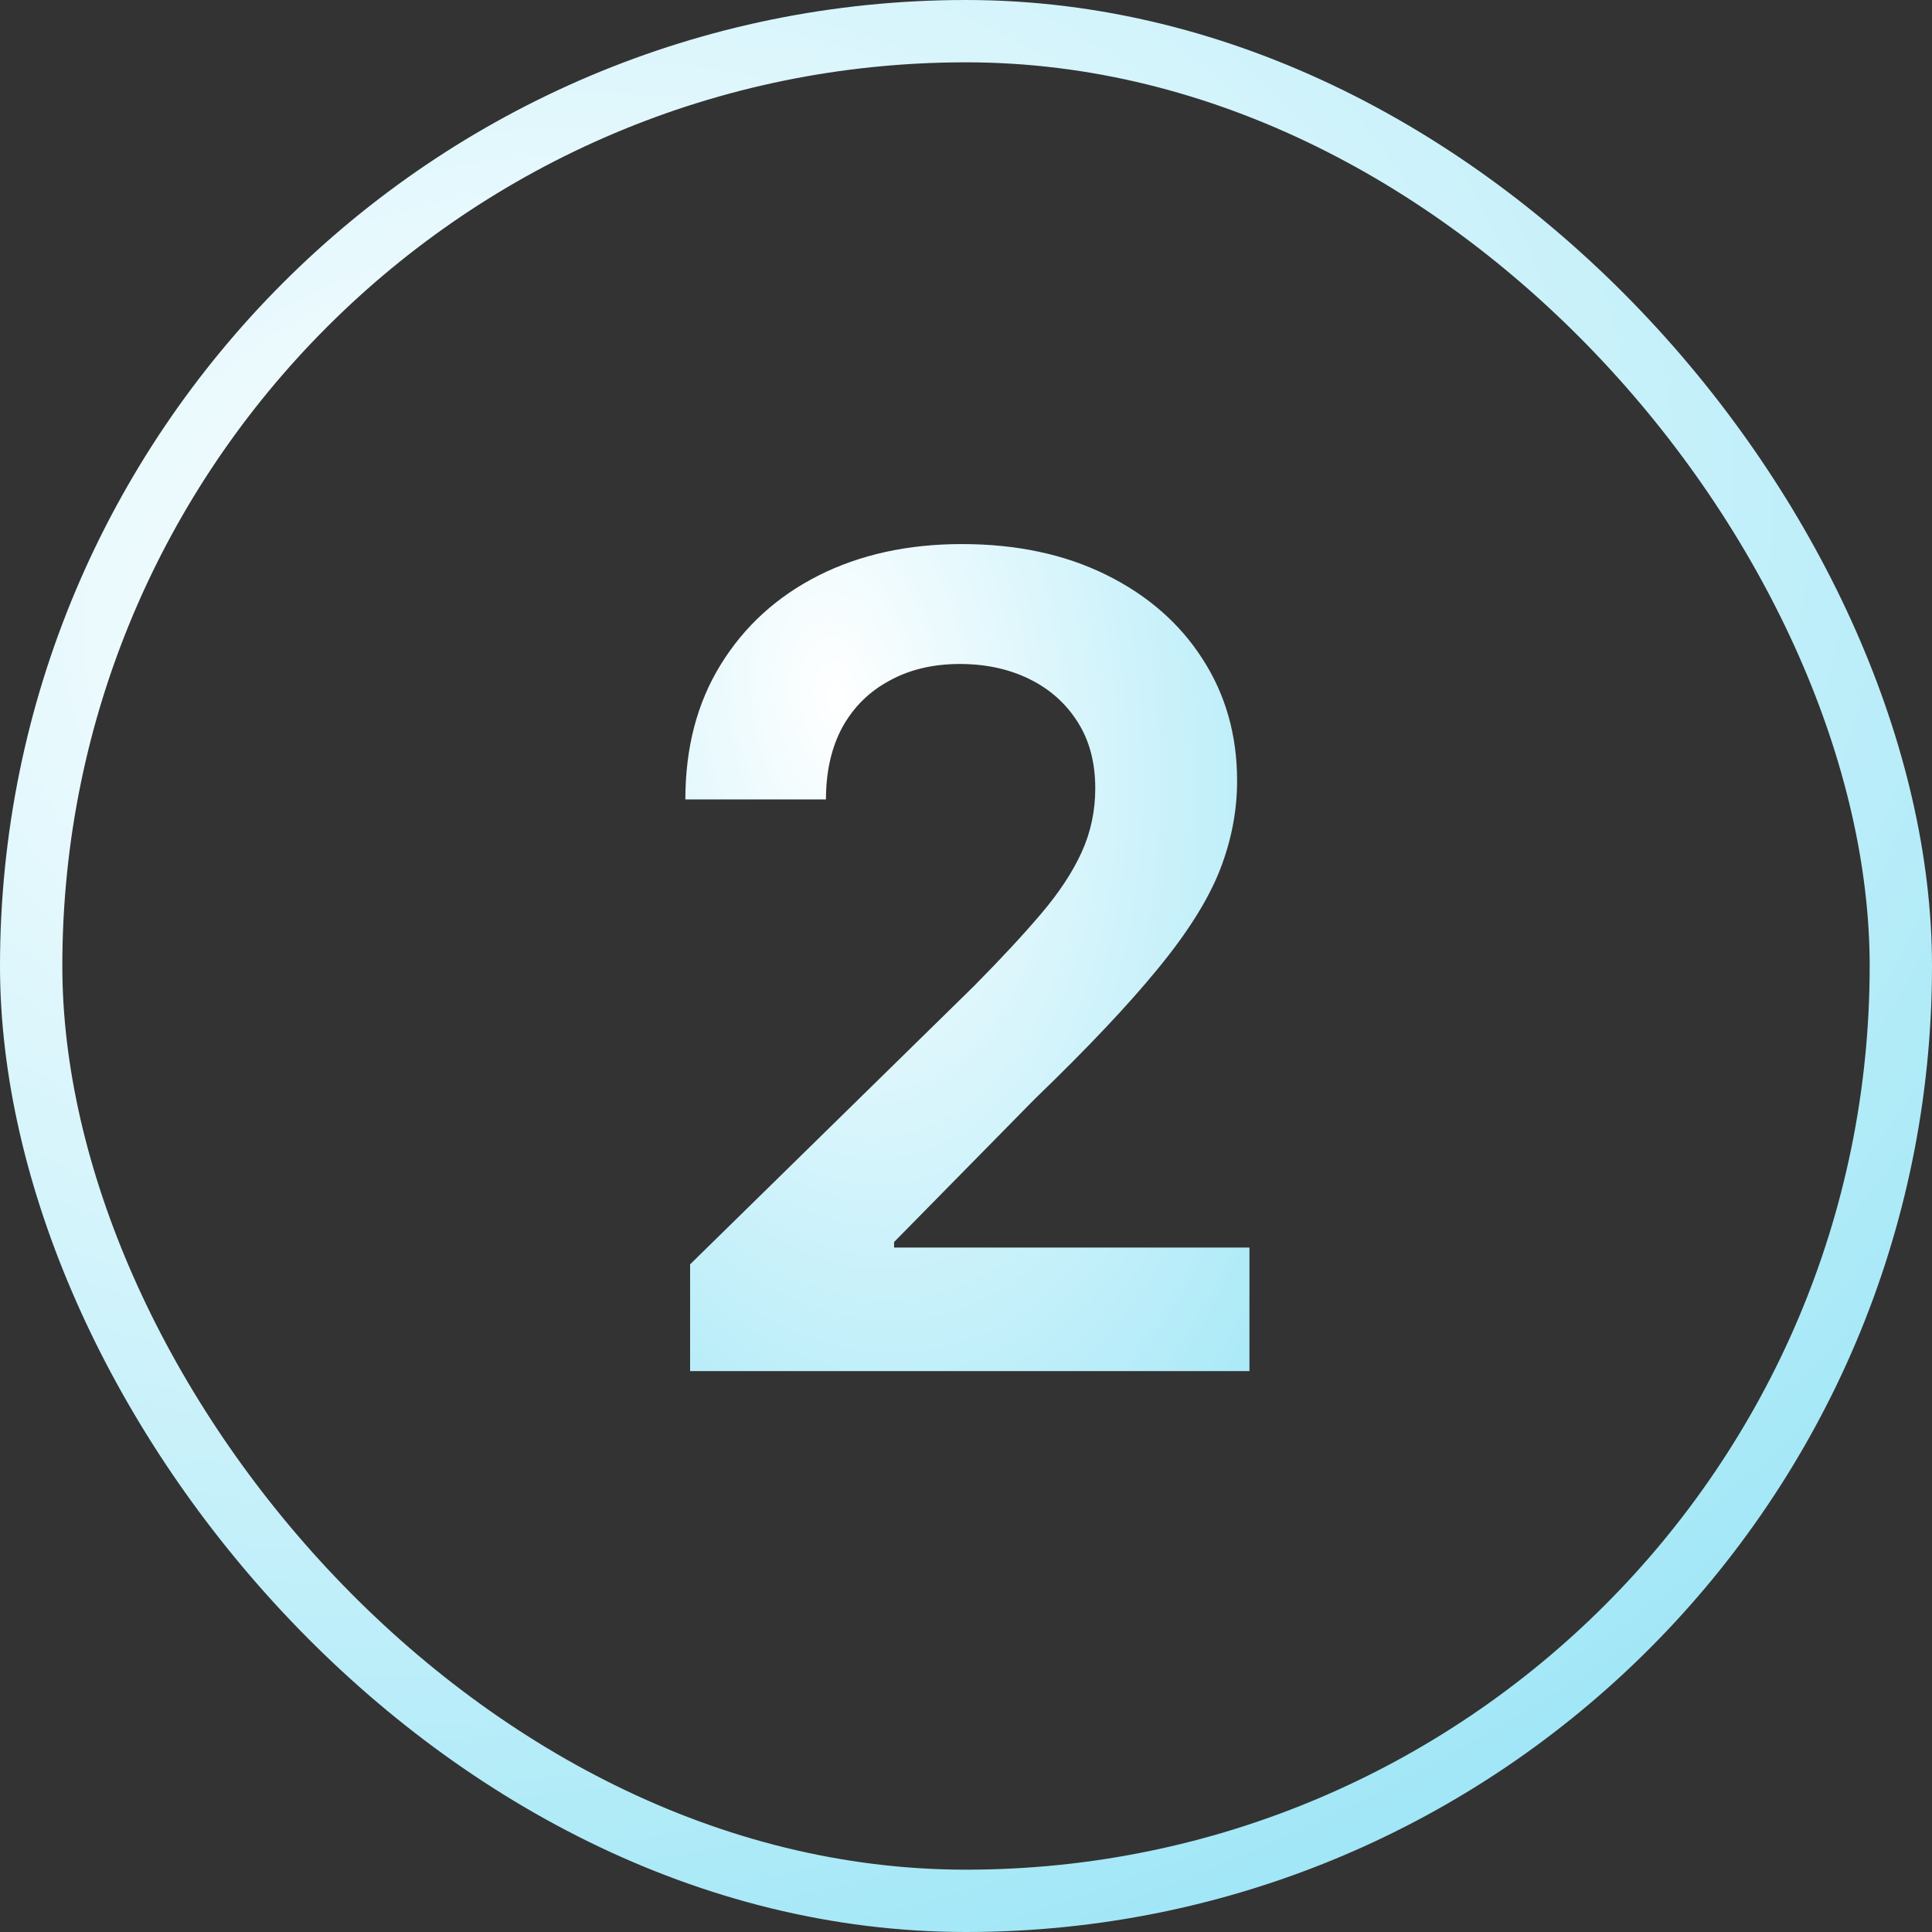
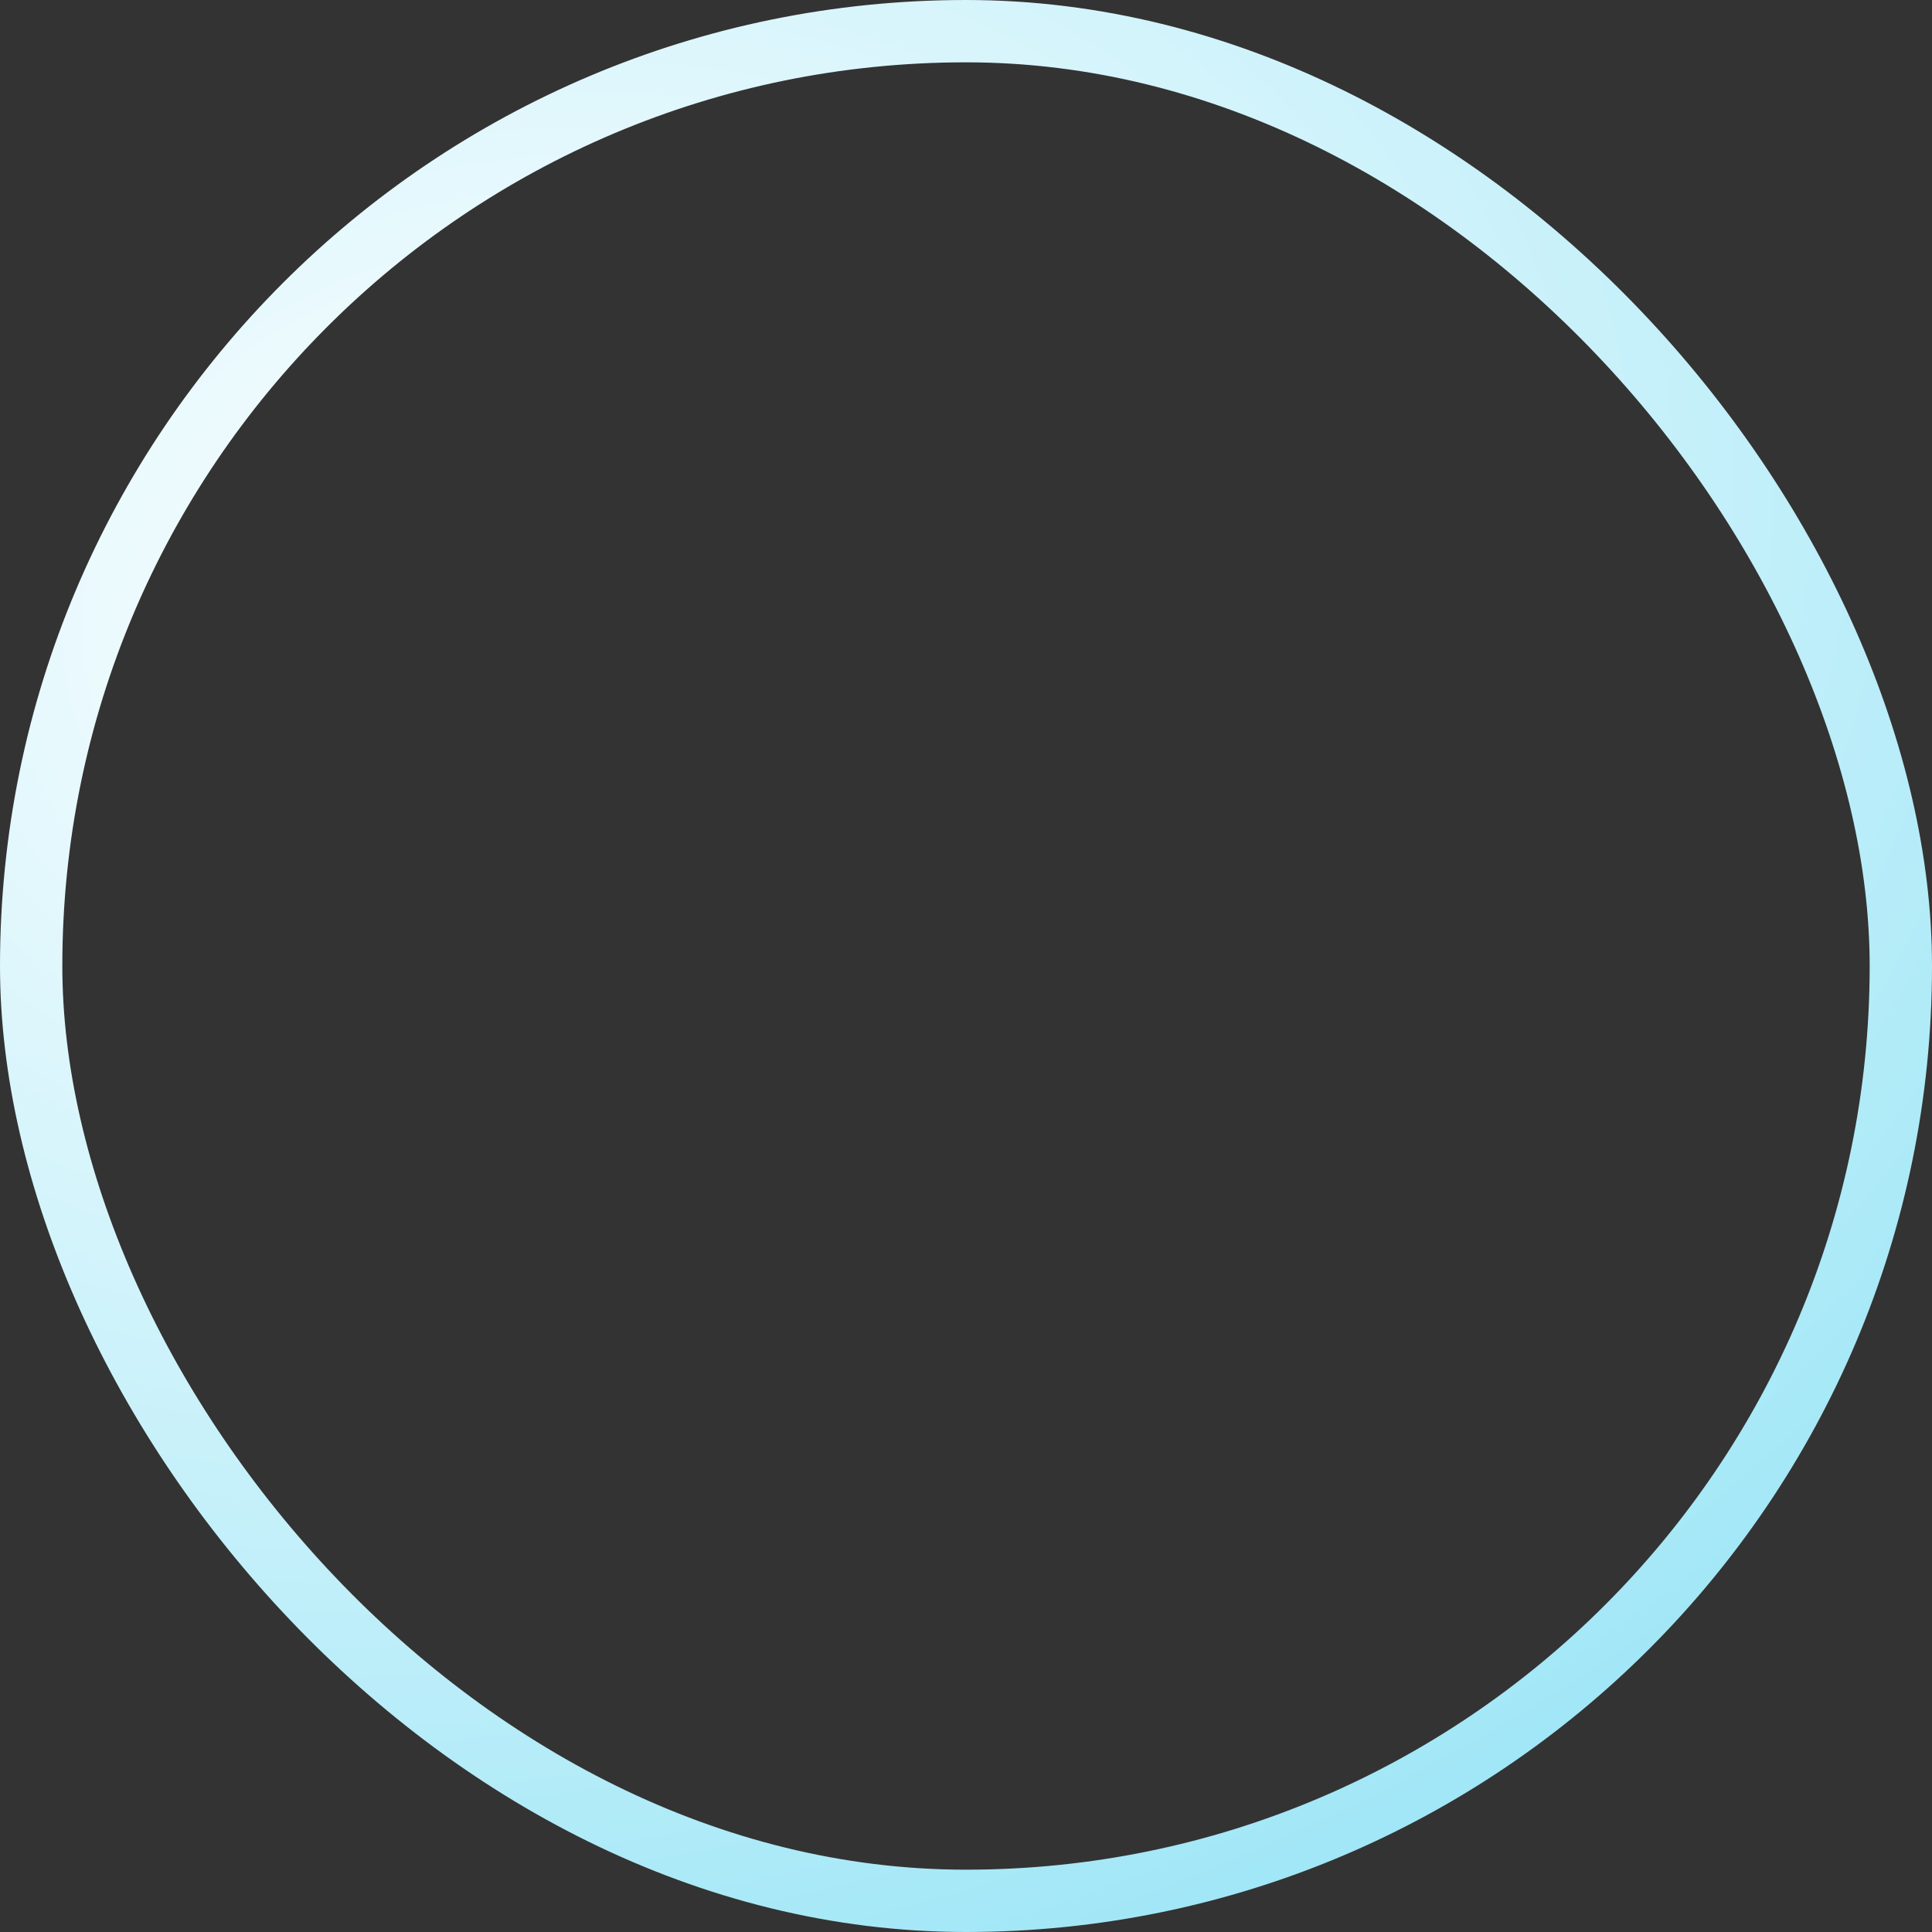
<svg xmlns="http://www.w3.org/2000/svg" width="31" height="31" viewBox="0 0 31 31" fill="none">
  <rect x="0" y="0" width="31" height="31" fill="#333333" stroke="none" />
  <rect x="0.5" y="0.5" width="30" height="30" rx="15" stroke="url(#paint0_radial_2592_12311)" />
-   <path d="M11.073 22V20.287L15.618 15.832C16.053 15.393 16.415 15.003 16.705 14.662C16.995 14.321 17.212 13.991 17.357 13.671C17.502 13.352 17.574 13.011 17.574 12.648C17.574 12.235 17.48 11.881 17.293 11.587C17.105 11.289 16.848 11.059 16.52 10.897C16.191 10.735 15.819 10.654 15.401 10.654C14.97 10.654 14.593 10.744 14.27 10.923C13.946 11.097 13.694 11.347 13.515 11.671C13.341 11.994 13.253 12.38 13.253 12.827H10.997C10.997 11.996 11.186 11.274 11.566 10.661C11.945 10.047 12.467 9.572 13.132 9.235C13.801 8.898 14.568 8.73 15.433 8.73C16.311 8.73 17.082 8.894 17.747 9.222C18.412 9.55 18.927 10 19.294 10.571C19.664 11.142 19.85 11.794 19.85 12.527C19.85 13.017 19.756 13.499 19.569 13.972C19.381 14.445 19.051 14.969 18.578 15.544C18.109 16.119 17.451 16.816 16.603 17.634L14.346 19.929V20.018H20.048V22H11.073Z" fill="url(#paint1_radial_2592_12311)" />
  <defs>
    <radialGradient id="paint0_radial_2592_12311" cx="0" cy="0" r="1" gradientUnits="userSpaceOnUse" gradientTransform="translate(8.455 9.688) rotate(73.594) scale(30.633 41.022)">
      <stop stop-color="white" />
      <stop offset="1" stop-color="#82DFF4" />
    </radialGradient>
    <radialGradient id="paint1_radial_2592_12311" cx="0" cy="0" r="1" gradientUnits="userSpaceOnUse" gradientTransform="translate(13.454 11.188) rotate(83.428) scale(21.946 12.334)">
      <stop stop-color="white" />
      <stop offset="1" stop-color="#82DFF4" />
    </radialGradient>
  </defs>
</svg>